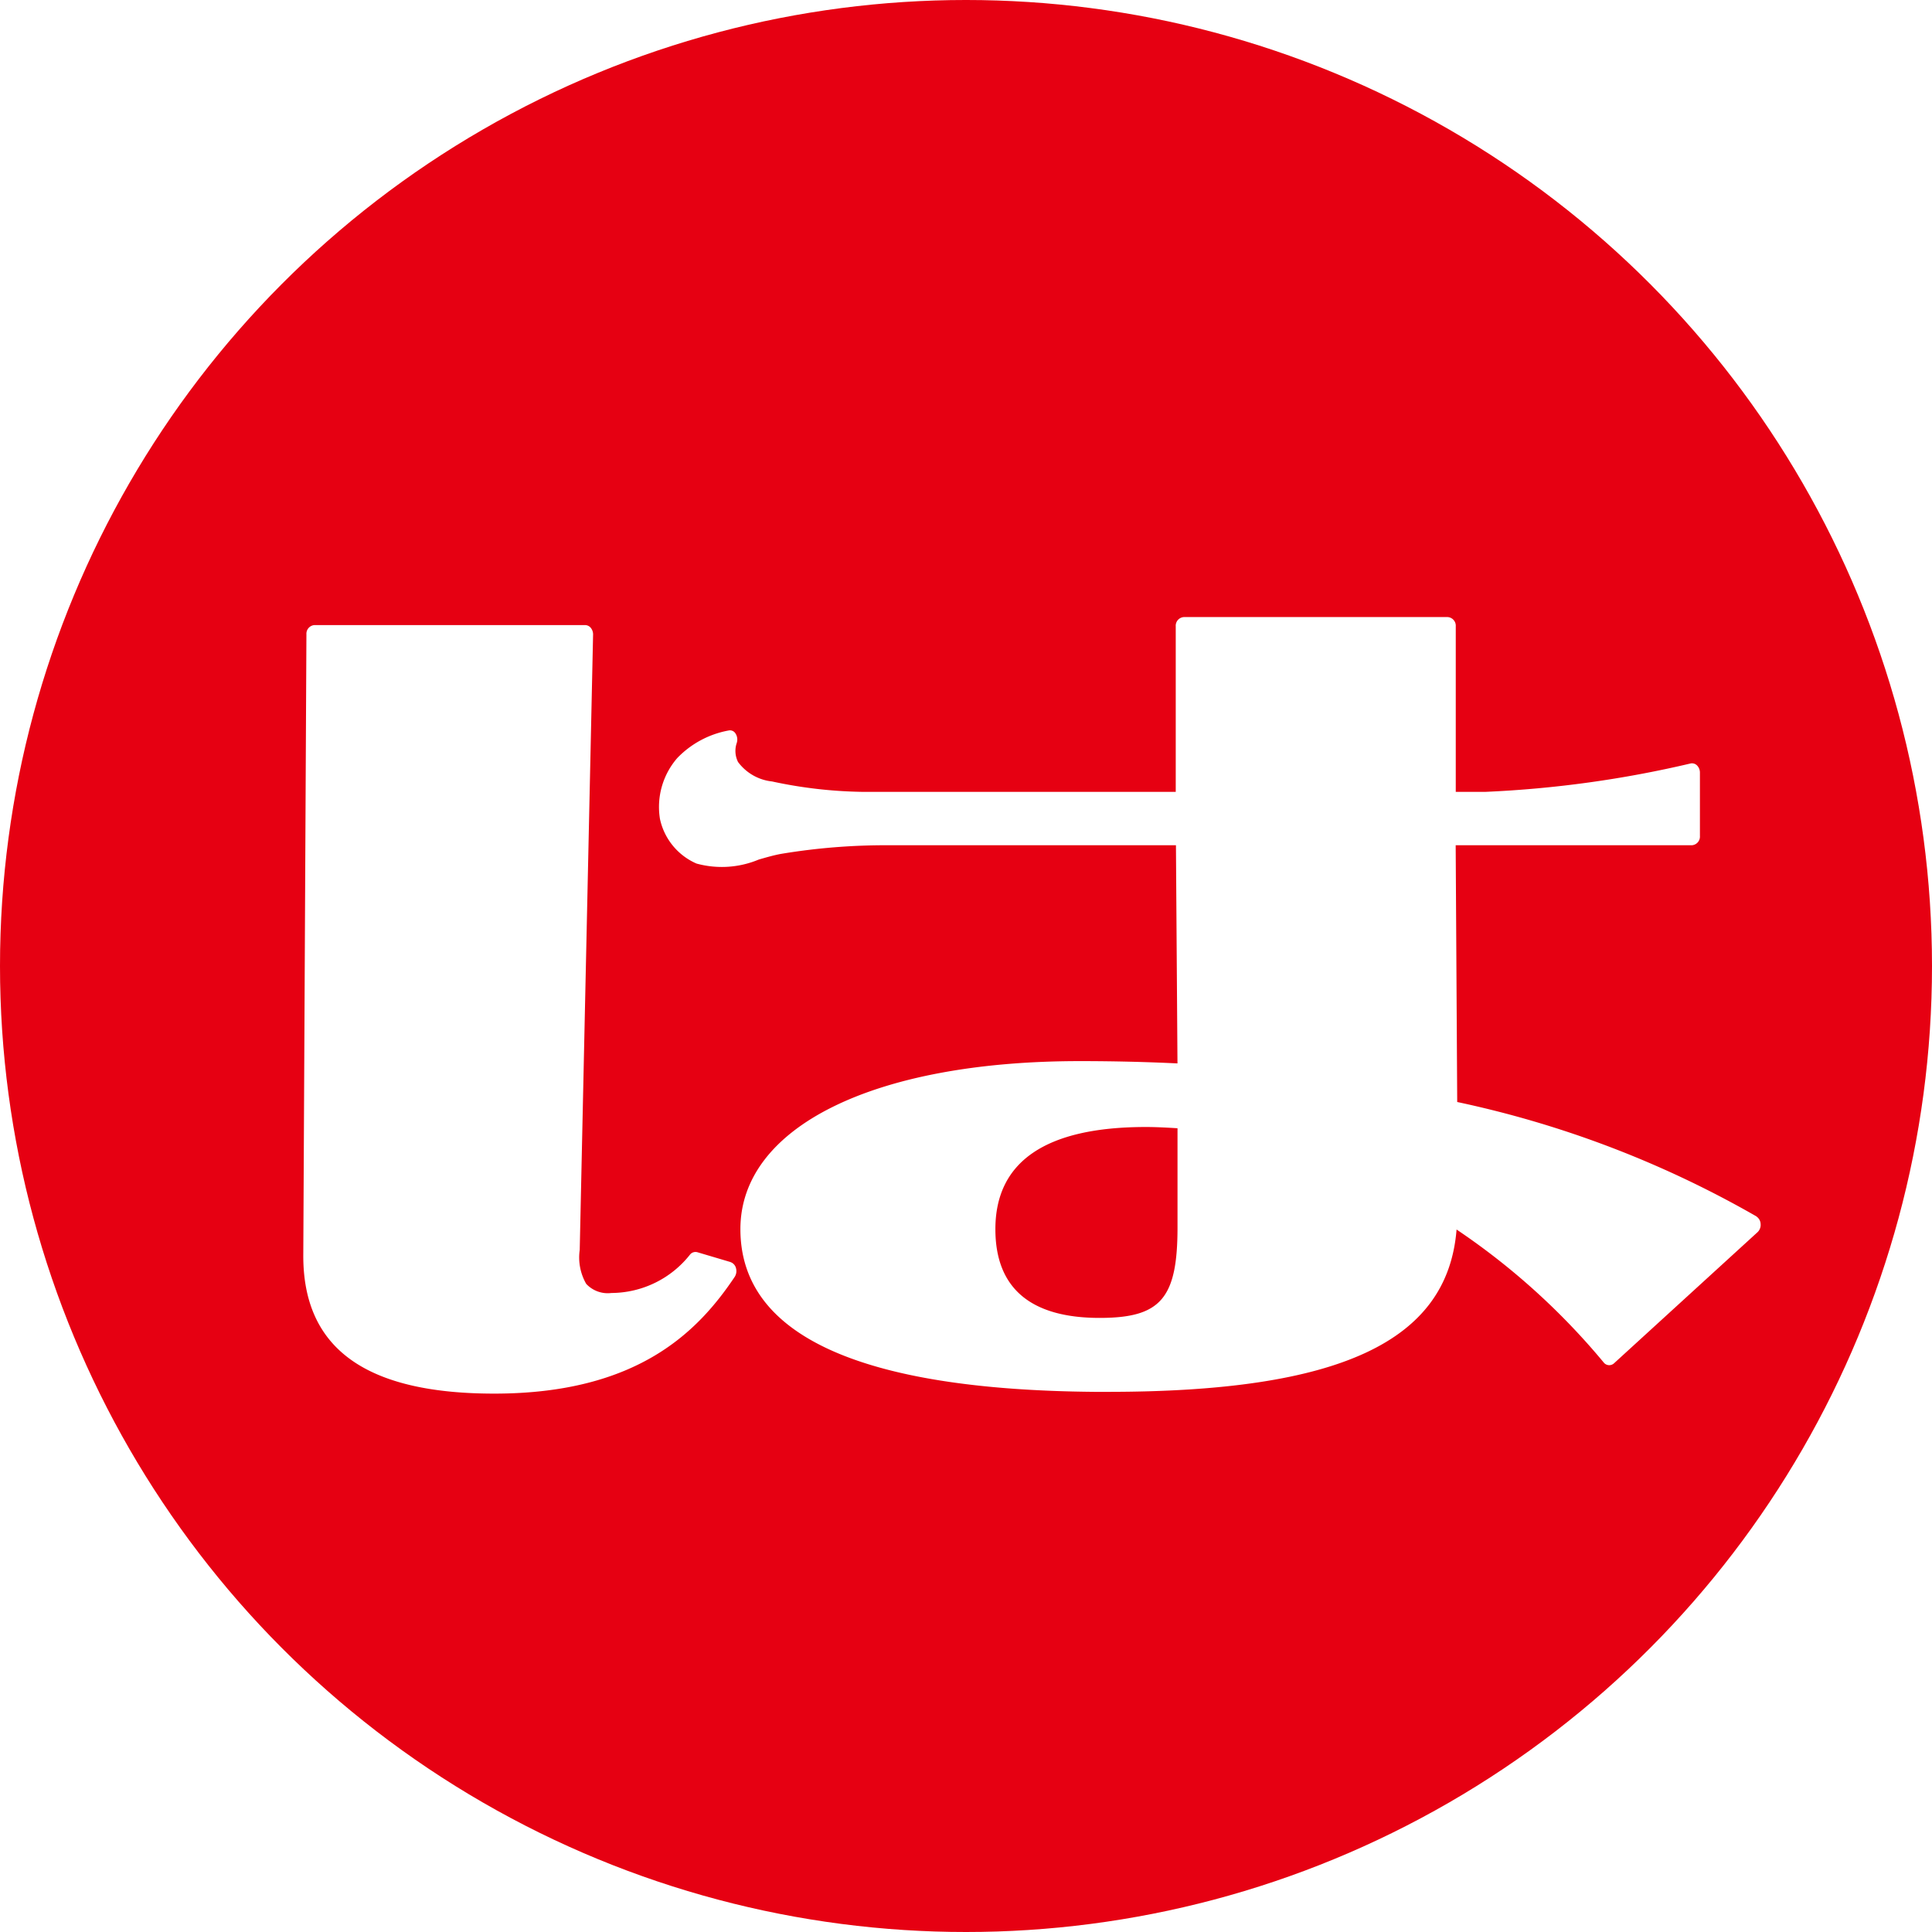
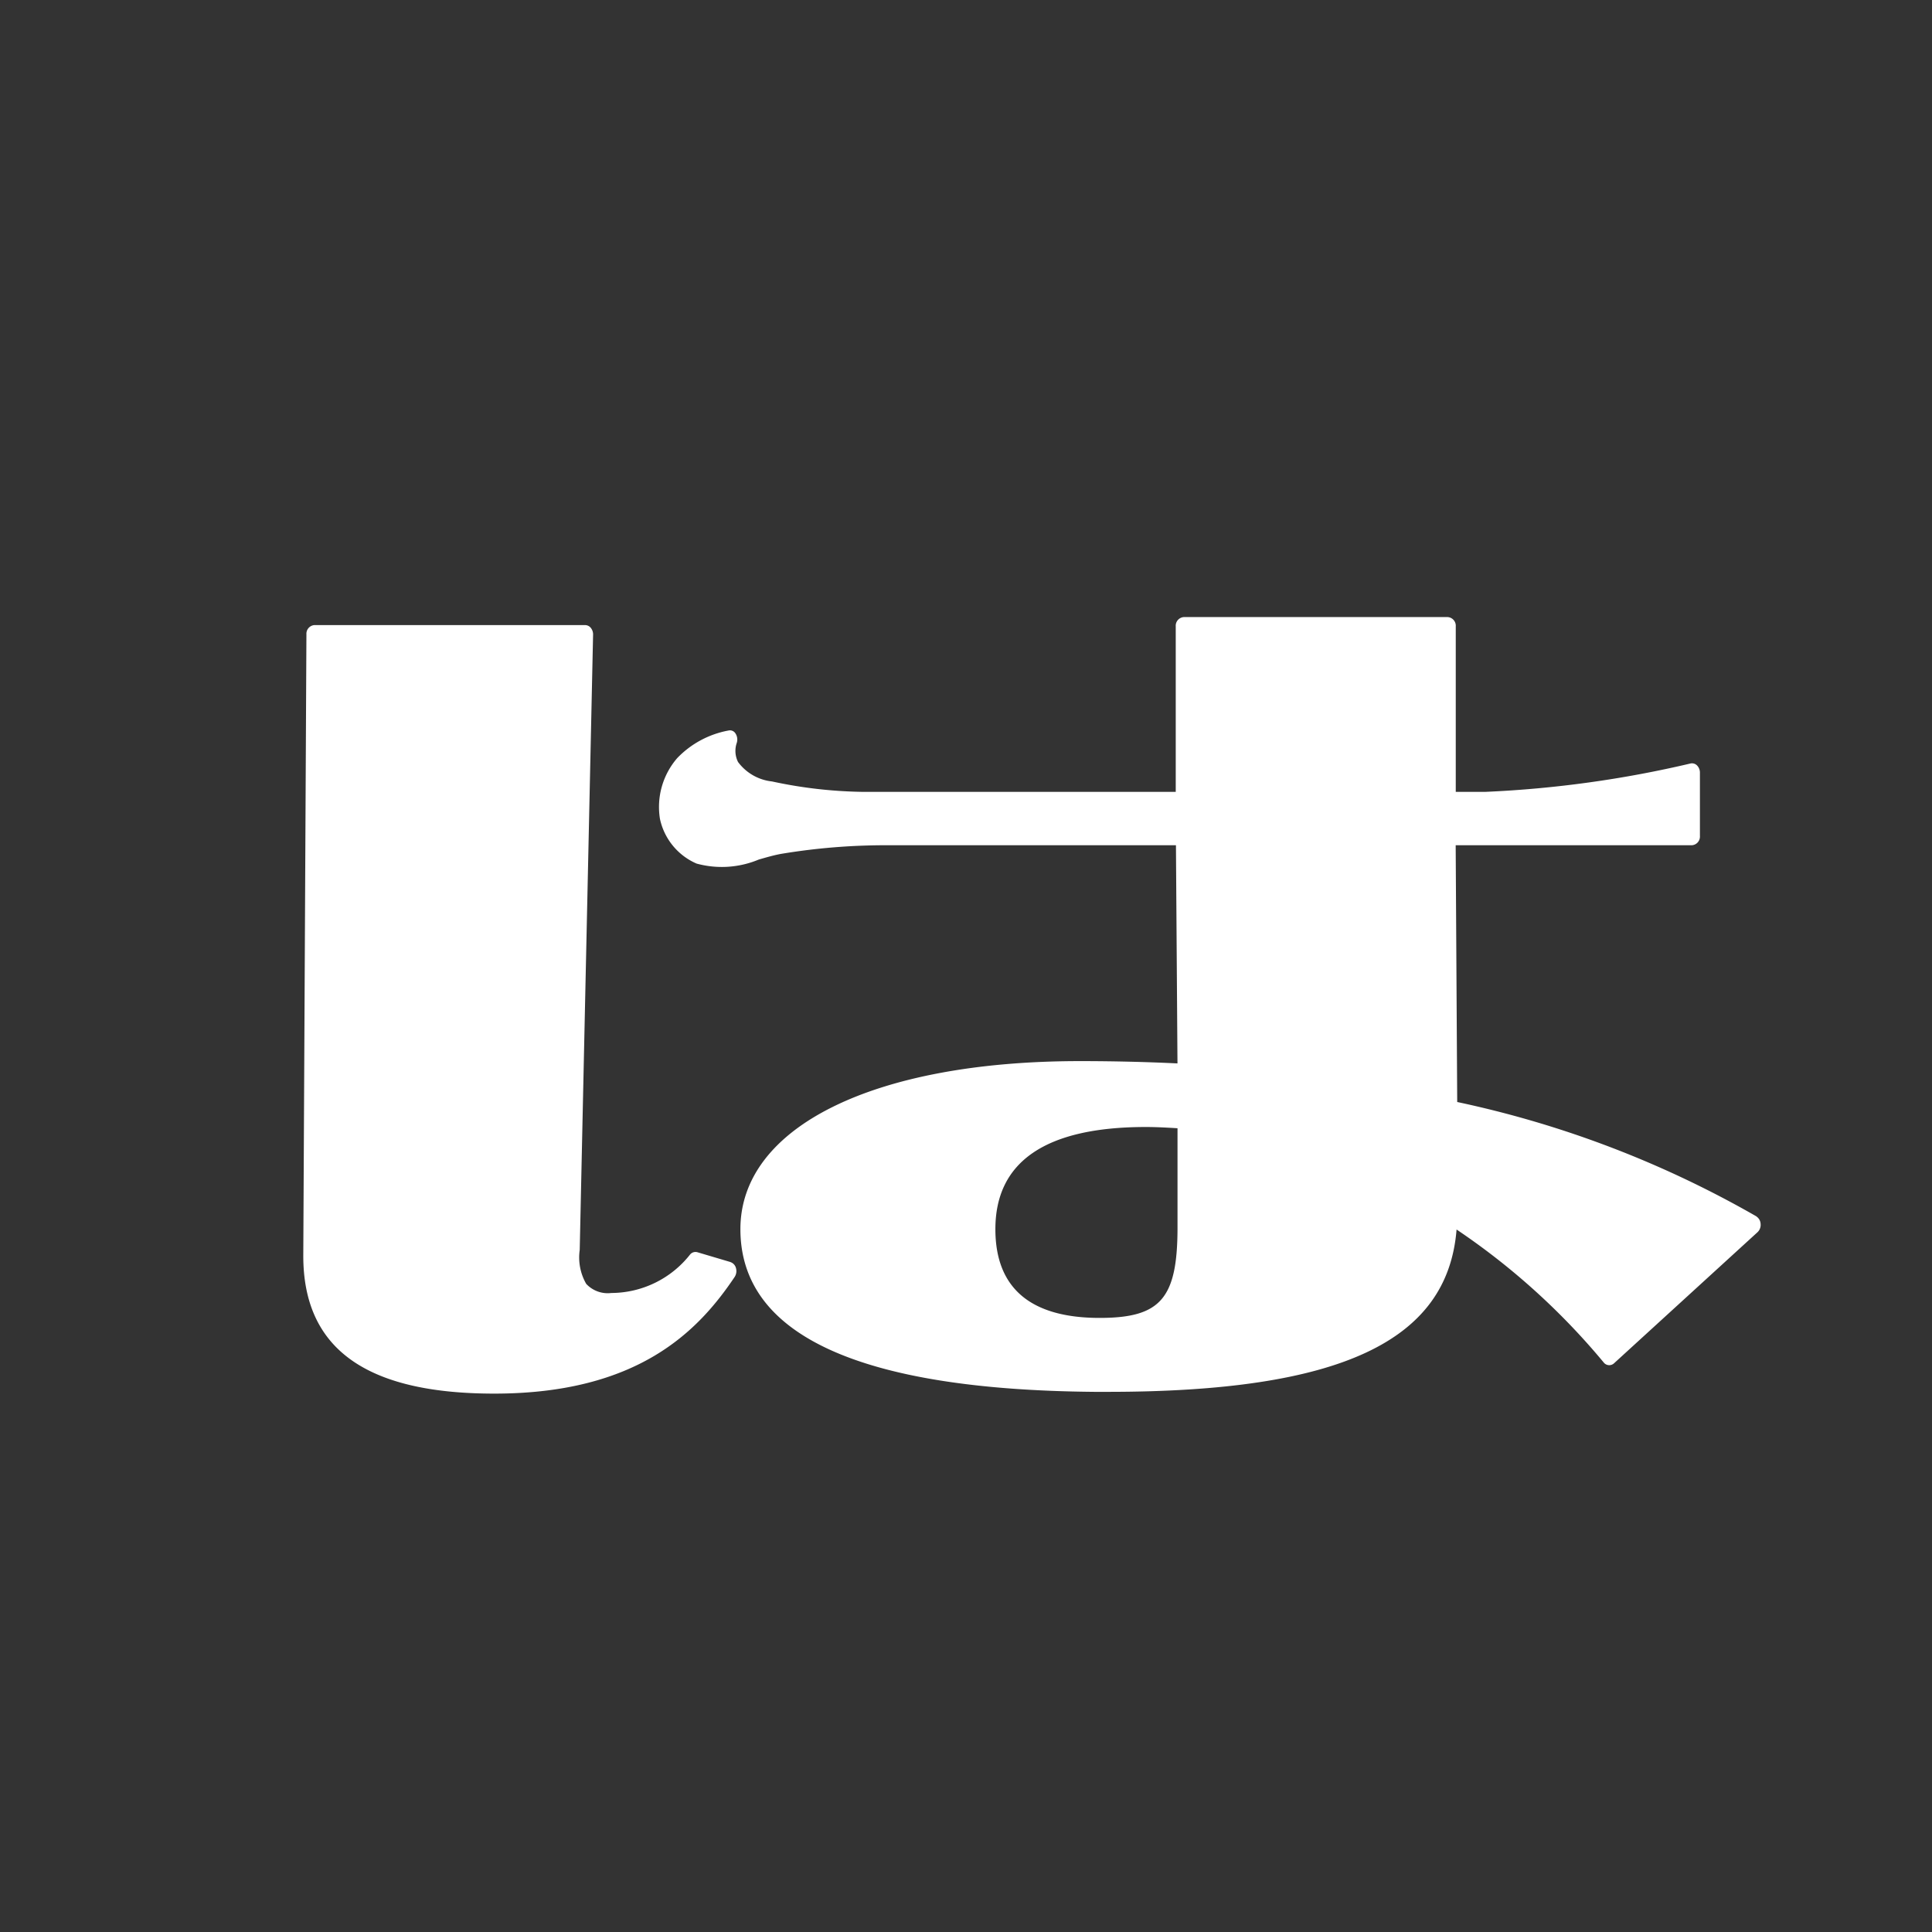
<svg xmlns="http://www.w3.org/2000/svg" width="48" height="48" viewBox="0 0 48 48">
  <rect x="0" y="0" width="48" height="48" fill="#333333" stroke="none" />
  <defs>
    <clipPath id="clip-path">
      <rect id="長方形_130" data-name="長方形 130" width="36.211" height="19.293" fill="#fff" />
    </clipPath>
    <clipPath id="clip-favicon">
      <rect width="48" height="48" />
    </clipPath>
  </defs>
  <g id="favicon" clip-path="url(#clip-favicon)">
-     <rect width="48" height="48" fill="#fff" />
-     <circle id="楕円形_2" data-name="楕円形 2" cx="24" cy="24" r="24" fill="#e60012" />
    <g id="グループ_185" data-name="グループ 185" transform="translate(7.535 15.331)">
      <g id="グループ_184" data-name="グループ 184" clip-path="url(#clip-path)">
        <path id="パス_1052" data-name="パス 1052" d="M10.613,16.894l-.819-.243a.175.175,0,0,0-.188.061,2.5,2.5,0,0,1-1.951.951.73.73,0,0,1-.626-.227,1.318,1.318,0,0,1-.161-.843L7.2,1.306a.257.257,0,0,0-.053-.163A.185.185,0,0,0,7,1.069H.278a.216.216,0,0,0-.2.23L0,16.742c0,2.3,1.552,3.421,4.745,3.421,3.571,0,5.068-1.551,5.973-2.9a.266.266,0,0,0,.033-.214.212.212,0,0,0-.139-.154" transform="translate(0 -0.87)" fill="#fff" />
        <path id="パス_1053" data-name="パス 1053" d="M74.624,14.891h0a25.6,25.6,0,0,0-7.436-2.843l-.038-6.379h5.868a.216.216,0,0,0,.2-.232V3.865a.253.253,0,0,0-.065-.172.178.178,0,0,0-.162-.057,27.4,27.4,0,0,1-5.093.706h-.746V.232a.216.216,0,0,0-.2-.232H60.395a.216.216,0,0,0-.2.232V4.342H52.381a11.354,11.354,0,0,1-2.216-.258A1.212,1.212,0,0,1,49.32,3.6a.615.615,0,0,1-.031-.475.276.276,0,0,0-.04-.245.16.16,0,0,0-.163-.062,2.358,2.358,0,0,0-1.275.684,1.855,1.855,0,0,0-.431,1.51,1.567,1.567,0,0,0,.909,1.112,2.38,2.38,0,0,0,1.547-.1c.195-.056.379-.109.555-.141a15.8,15.8,0,0,1,2.681-.214c.047,0,.1,0,.149,0H60.2l.038,5.42c-.8-.038-1.6-.057-2.425-.057-5.123,0-8.434,1.639-8.434,4.175,0,2.633,2.961,3.993,8.8,4.042h.328c5.757,0,8.442-1.246,8.665-4.033a17.272,17.272,0,0,1,3.653,3.3.175.175,0,0,0,.261.022l3.565-3.257a.249.249,0,0,0,.075-.2.235.235,0,0,0-.1-.186M60.239,12.7v2.462c0,1.766-.416,2.25-1.935,2.25-1.719,0-2.59-.742-2.59-2.205,0-1.684,1.258-2.538,3.738-2.538.262,0,.531.015.787.031" transform="translate(-38.519)" fill="#fff" />
      </g>
    </g>
  </g>
</svg>